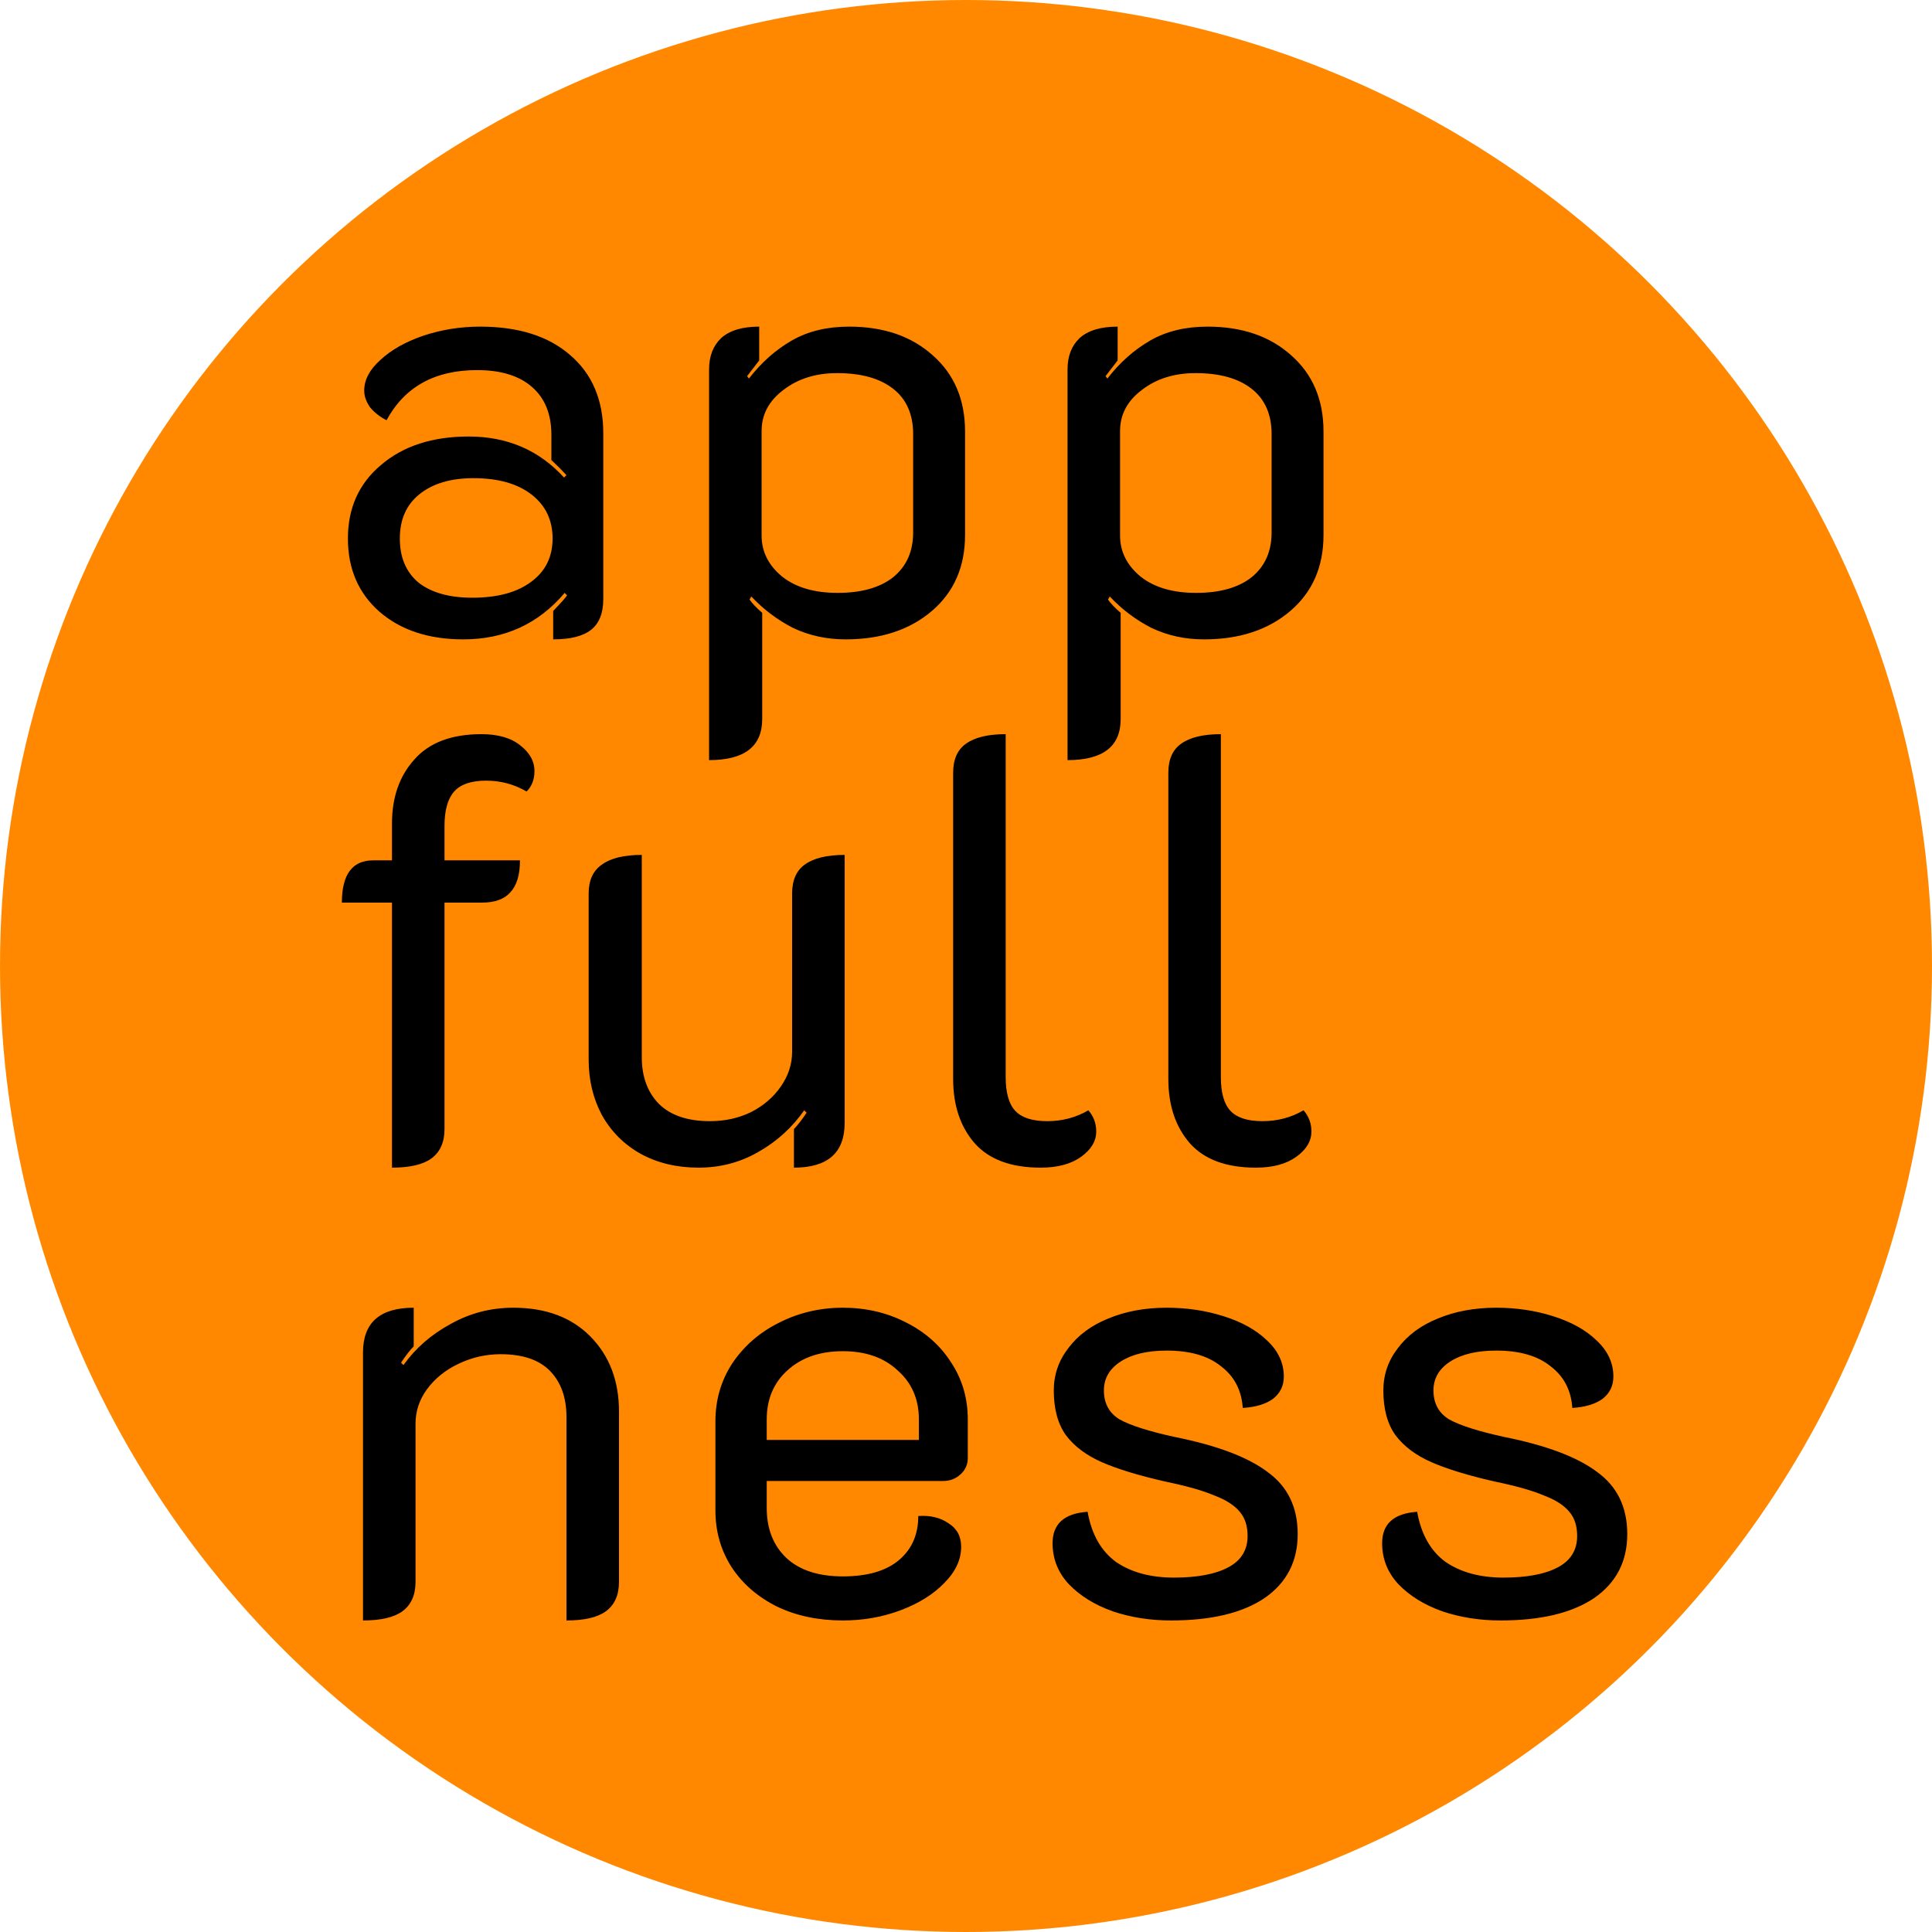
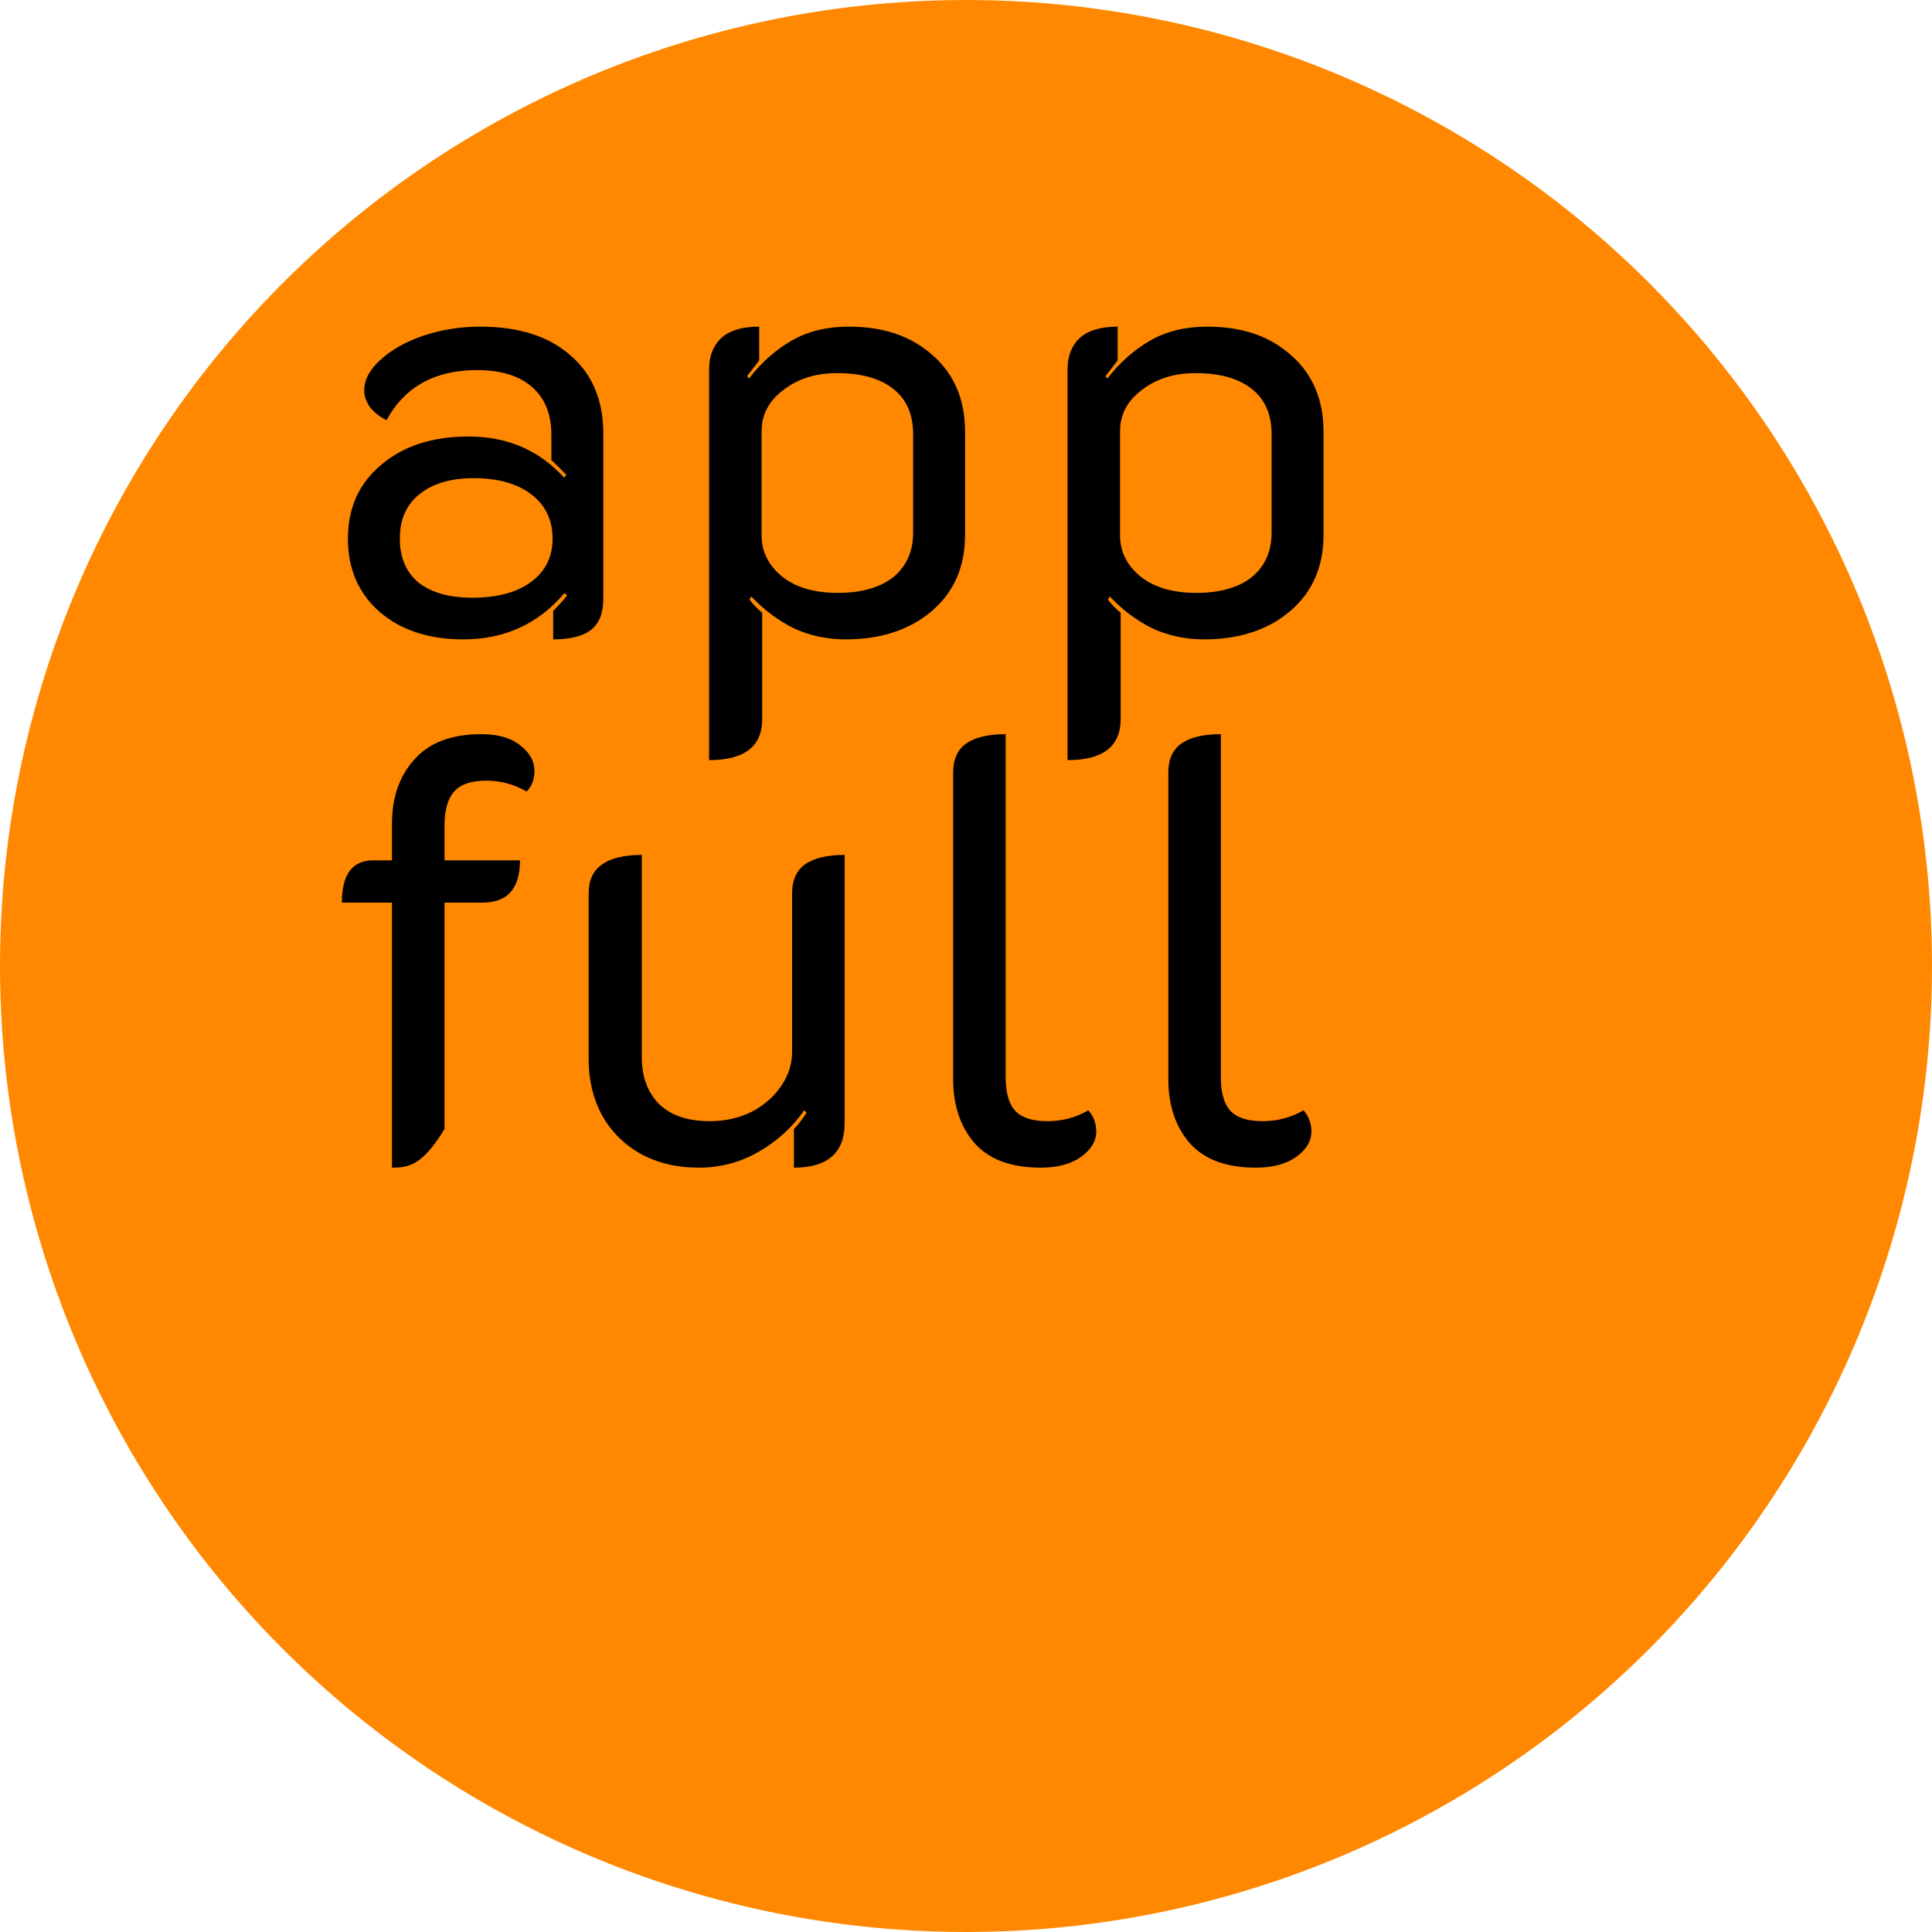
<svg xmlns="http://www.w3.org/2000/svg" width="1024" height="1024" viewBox="0 0 1024 1024" fill="none">
  <circle cx="512" cy="512" r="512" fill="#FF8800" />
  <path d="M245.52 338.88C227.173 338.88 212.347 333.973 201.04 324.16C189.947 314.347 184.4 301.44 184.4 285.44C184.4 269.227 190.267 256.213 202 246.4C213.733 236.373 229.2 231.36 248.4 231.36C268.88 231.36 285.733 238.613 298.96 253.12L300.24 251.84C297.893 249.28 295.227 246.613 292.24 243.84V230.4C292.24 219.52 288.827 211.093 282 205.12C275.173 199.147 265.467 196.16 252.88 196.16C230.48 196.16 214.48 205.013 204.88 222.72C201.467 221.013 198.587 218.773 196.24 216C194.107 213.013 193.04 210.027 193.04 207.04C193.04 201.28 195.92 195.84 201.68 190.72C207.44 185.387 215.013 181.12 224.4 177.92C234 174.72 244.027 173.12 254.48 173.12C274.747 173.12 290.64 178.133 302.16 188.16C313.893 198.187 319.76 212.053 319.76 229.76V317.44C319.76 324.907 317.627 330.347 313.36 333.76C309.093 337.173 302.373 338.88 293.2 338.88V323.84C297.68 319.147 300.133 316.373 300.56 315.52L299.28 314.24C285.413 330.667 267.493 338.88 245.52 338.88ZM250.32 316.8C263.547 316.8 273.893 314.027 281.36 308.48C289.04 302.933 292.88 295.253 292.88 285.44C292.88 275.627 289.147 267.84 281.68 262.08C274.213 256.32 263.973 253.44 250.96 253.44C238.8 253.44 229.2 256.32 222.16 262.08C215.333 267.627 211.92 275.413 211.92 285.44C211.92 295.467 215.227 303.253 221.84 308.8C228.667 314.133 238.16 316.8 250.32 316.8ZM375.825 195.84C375.825 188.8 377.958 183.253 382.225 179.2C386.705 175.147 393.425 173.12 402.385 173.12V191.04L395.985 199.36L396.945 200.64C403.558 192.107 411.132 185.387 419.665 180.48C428.198 175.573 438.332 173.12 450.065 173.12C468.412 173.12 483.238 178.24 494.545 188.48C505.852 198.507 511.505 211.947 511.505 228.8V283.52C511.505 300.373 505.638 313.813 493.905 323.84C482.172 333.867 466.918 338.88 448.145 338.88C438.118 338.88 428.838 336.853 420.305 332.8C411.985 328.533 404.625 322.987 398.225 316.16L397.265 317.76C398.758 319.893 400.998 322.24 403.985 324.8V381.12C403.985 395.627 394.598 402.88 375.825 402.88V195.84ZM443.985 314.24C456.572 314.24 466.385 311.467 473.425 305.92C480.465 300.16 483.985 292.267 483.985 282.24V230.08C483.985 219.627 480.465 211.627 473.425 206.08C466.385 200.533 456.465 197.76 443.665 197.76C432.358 197.76 422.865 200.747 415.185 206.72C407.505 212.48 403.665 219.733 403.665 228.48V283.84C403.665 292.373 407.292 299.627 414.545 305.6C421.798 311.36 431.612 314.24 443.985 314.24ZM565.813 195.84C565.813 188.8 567.946 183.253 572.213 179.2C576.693 175.147 583.413 173.12 592.373 173.12V191.04L585.973 199.36L586.933 200.64C593.546 192.107 601.119 185.387 609.653 180.48C618.186 175.573 628.319 173.12 640.053 173.12C658.399 173.12 673.226 178.24 684.533 188.48C695.839 198.507 701.493 211.947 701.493 228.8V283.52C701.493 300.373 695.626 313.813 683.893 323.84C672.159 333.867 656.906 338.88 638.133 338.88C628.106 338.88 618.826 336.853 610.293 332.8C601.973 328.533 594.613 322.987 588.213 316.16L587.253 317.76C588.746 319.893 590.986 322.24 593.973 324.8V381.12C593.973 395.627 584.586 402.88 565.813 402.88V195.84ZM633.973 314.24C646.559 314.24 656.373 311.467 663.413 305.92C670.453 300.16 673.973 292.267 673.973 282.24V230.08C673.973 219.627 670.453 211.627 663.413 206.08C656.373 200.533 646.453 197.76 633.653 197.76C622.346 197.76 612.853 200.747 605.173 206.72C597.493 212.48 593.653 219.733 593.653 228.48V283.84C593.653 292.373 597.279 299.627 604.533 305.6C611.786 311.36 621.599 314.24 633.973 314.24Z" fill="black" />
-   <path d="M192.4 716.8C192.4 701.013 201.36 693.12 219.28 693.12V713.6C217.36 715.52 215.12 718.4 212.56 722.24L213.84 723.52C220.24 714.56 228.56 707.307 238.8 701.76C249.04 696 260.133 693.12 272.08 693.12C289.36 693.12 303.013 698.24 313.04 708.48C323.067 718.72 328.08 731.947 328.08 748.16V838.4C328.08 845.44 325.733 850.667 321.04 854.08C316.56 857.28 309.627 858.88 300.24 858.88V751.04C300.24 740.8 297.36 732.693 291.6 726.72C285.84 720.747 277.093 717.76 265.36 717.76C257.467 717.76 250 719.467 242.96 722.88C236.133 726.08 230.587 730.56 226.32 736.32C222.267 741.867 220.24 747.947 220.24 754.56V838.4C220.24 845.44 217.893 850.667 213.2 854.08C208.72 857.28 201.787 858.88 192.4 858.88V716.8ZM446.708 858.88C433.694 858.88 422.068 856.427 411.828 851.52C401.588 846.4 393.588 839.467 387.828 830.72C382.068 821.76 379.188 811.733 379.188 800.64V753.28C379.188 741.973 382.174 731.733 388.148 722.56C394.334 713.387 402.548 706.24 412.788 701.12C423.241 695.787 434.548 693.12 446.708 693.12C458.868 693.12 469.961 695.68 479.988 700.8C490.228 705.92 498.228 712.96 503.988 721.92C509.961 730.88 512.948 741.013 512.948 752.32V772.8C512.948 776.213 511.668 779.093 509.108 781.44C506.548 783.787 503.454 784.96 499.828 784.96H406.388V799.36C406.388 810.24 409.801 818.987 416.628 825.6C423.668 832.213 433.694 835.52 446.708 835.52C459.721 835.52 469.641 832.64 476.468 826.88C483.294 821.12 486.708 813.333 486.708 803.52C493.108 803.093 498.441 804.373 502.708 807.36C507.188 810.133 509.428 814.293 509.428 819.84C509.428 826.667 506.441 833.067 500.468 839.04C494.708 845.013 487.028 849.813 477.428 853.44C467.828 857.067 457.588 858.88 446.708 858.88ZM487.028 763.2V752.32C487.028 741.653 483.294 733.013 475.828 726.4C468.574 719.573 458.868 716.16 446.708 716.16C434.548 716.16 424.734 719.573 417.268 726.4C410.014 733.013 406.388 741.653 406.388 752.32V763.2H487.028ZM620.608 858.88C609.728 858.88 599.488 857.28 589.888 854.08C580.288 850.667 572.501 845.867 566.528 839.68C560.768 833.493 557.888 826.24 557.888 817.92C557.888 807.68 564.074 802.133 576.448 801.28C578.581 813.227 583.594 822.08 591.488 827.84C599.594 833.387 609.834 836.16 622.208 836.16C634.581 836.16 644.181 834.347 651.008 830.72C657.834 827.093 661.248 821.547 661.248 814.08C661.248 808.747 659.861 804.48 657.088 801.28C654.314 797.867 649.834 794.987 643.648 792.64C637.674 790.08 629.034 787.627 617.728 785.28C603.648 782.08 592.448 778.667 584.128 775.04C575.808 771.413 569.408 766.613 564.928 760.64C560.661 754.667 558.528 746.773 558.528 736.96C558.528 728.64 561.088 721.173 566.208 714.56C571.328 707.733 578.368 702.507 587.328 698.88C596.501 695.04 606.848 693.12 618.368 693.12C629.034 693.12 639.061 694.613 648.448 697.6C658.048 700.587 665.728 704.853 671.488 710.4C677.461 715.947 680.448 722.347 680.448 729.6C680.448 734.507 678.528 738.453 674.688 741.44C670.848 744.213 665.514 745.813 658.688 746.24C658.048 736.853 654.208 729.493 647.168 724.16C640.341 718.613 630.741 715.84 618.368 715.84C608.128 715.84 600.021 717.76 594.048 721.6C588.074 725.44 585.088 730.56 585.088 736.96C585.088 743.787 587.861 748.907 593.408 752.32C599.168 755.52 608.874 758.613 622.528 761.6C644.928 766.08 661.354 772.267 671.808 780.16C682.474 787.84 687.808 798.827 687.808 813.12C687.808 827.627 681.941 838.933 670.208 847.04C658.474 854.933 641.941 858.88 620.608 858.88ZM795.283 858.88C784.403 858.88 774.163 857.28 764.563 854.08C754.963 850.667 747.176 845.867 741.203 839.68C735.443 833.493 732.563 826.24 732.563 817.92C732.563 807.68 738.749 802.133 751.123 801.28C753.256 813.227 758.269 822.08 766.163 827.84C774.269 833.387 784.509 836.16 796.883 836.16C809.256 836.16 818.856 834.347 825.683 830.72C832.509 827.093 835.923 821.547 835.923 814.08C835.923 808.747 834.536 804.48 831.763 801.28C828.989 797.867 824.509 794.987 818.323 792.64C812.349 790.08 803.709 787.627 792.403 785.28C778.323 782.08 767.123 778.667 758.803 775.04C750.483 771.413 744.083 766.613 739.603 760.64C735.336 754.667 733.203 746.773 733.203 736.96C733.203 728.64 735.763 721.173 740.883 714.56C746.003 707.733 753.043 702.507 762.003 698.88C771.176 695.04 781.523 693.12 793.043 693.12C803.709 693.12 813.736 694.613 823.123 697.6C832.723 700.587 840.403 704.853 846.163 710.4C852.136 715.947 855.123 722.347 855.123 729.6C855.123 734.507 853.203 738.453 849.363 741.44C845.523 744.213 840.189 745.813 833.363 746.24C832.723 736.853 828.883 729.493 821.843 724.16C815.016 718.613 805.416 715.84 793.043 715.84C782.803 715.84 774.696 717.76 768.723 721.6C762.749 725.44 759.763 730.56 759.763 736.96C759.763 743.787 762.536 748.907 768.083 752.32C773.843 755.52 783.549 758.613 797.203 761.6C819.603 766.08 836.029 772.267 846.483 780.16C857.149 787.84 862.483 798.827 862.483 813.12C862.483 827.627 856.616 838.933 844.883 847.04C833.149 854.933 816.616 858.88 795.283 858.88Z" fill="black" />
-   <path d="M207.76 478.4H181.2C181.2 463.467 186.747 456 197.84 456H207.76V436.48C207.76 422.613 211.707 411.307 219.6 402.56C227.493 393.6 239.333 389.12 255.12 389.12C264.08 389.12 271.013 391.147 275.92 395.2C280.827 399.04 283.28 403.52 283.28 408.64C283.28 413.12 281.893 416.747 279.12 419.52C272.507 415.68 265.36 413.76 257.68 413.76C249.787 413.76 244.133 415.68 240.72 419.52C237.307 423.36 235.6 429.44 235.6 437.76V456H275.6C275.6 463.68 273.893 469.333 270.48 472.96C267.28 476.587 262.267 478.4 255.44 478.4H235.6V598.4C235.6 605.44 233.253 610.667 228.56 614.08C224.08 617.28 217.147 618.88 207.76 618.88V478.4ZM447.68 595.2C447.68 610.987 438.72 618.88 420.8 618.88V598.4C422.72 596.48 424.96 593.6 427.52 589.76L426.24 588.48C419.84 597.653 411.733 605.013 401.92 610.56C392.32 616.107 381.76 618.88 370.24 618.88C358.72 618.88 348.48 616.427 339.52 611.52C330.773 606.613 323.947 599.787 319.04 591.04C314.347 582.293 312 572.48 312 561.6V473.6C312 466.56 314.347 461.44 319.04 458.24C323.733 454.827 330.773 453.12 340.16 453.12V560.32C340.16 570.56 343.147 578.773 349.12 584.96C355.307 591.147 364.373 594.24 376.32 594.24C384.213 594.24 391.467 592.64 398.08 589.44C404.693 586.027 409.92 581.547 413.76 576C417.813 570.24 419.84 564.053 419.84 557.44V473.6C419.84 466.56 422.08 461.44 426.56 458.24C431.253 454.827 438.293 453.12 447.68 453.12V595.2ZM551.588 618.88C536.014 618.88 524.388 614.613 516.708 606.08C509.028 597.333 505.188 585.92 505.188 571.84V409.6C505.188 402.56 507.428 397.44 511.908 394.24C516.601 390.827 523.641 389.12 533.028 389.12V570.88C533.028 579.2 534.734 585.173 538.148 588.8C541.561 592.427 547.214 594.24 555.108 594.24C563.001 594.24 570.254 592.32 576.868 588.48C579.641 591.68 581.028 595.413 581.028 599.68C581.028 604.8 578.361 609.28 573.028 613.12C567.694 616.96 560.548 618.88 551.588 618.88ZM665.637 618.88C650.064 618.88 638.437 614.613 630.757 606.08C623.077 597.333 619.237 585.92 619.237 571.84V409.6C619.237 402.56 621.477 397.44 625.957 394.24C630.651 390.827 637.691 389.12 647.077 389.12V570.88C647.077 579.2 648.784 585.173 652.197 588.8C655.611 592.427 661.264 594.24 669.157 594.24C677.051 594.24 684.304 592.32 690.917 588.48C693.691 591.68 695.077 595.413 695.077 599.68C695.077 604.8 692.411 609.28 687.077 613.12C681.744 616.96 674.597 618.88 665.637 618.88Z" fill="black" />
+   <path d="M207.76 478.4H181.2C181.2 463.467 186.747 456 197.84 456H207.76V436.48C207.76 422.613 211.707 411.307 219.6 402.56C227.493 393.6 239.333 389.12 255.12 389.12C264.08 389.12 271.013 391.147 275.92 395.2C280.827 399.04 283.28 403.52 283.28 408.64C283.28 413.12 281.893 416.747 279.12 419.52C272.507 415.68 265.36 413.76 257.68 413.76C249.787 413.76 244.133 415.68 240.72 419.52C237.307 423.36 235.6 429.44 235.6 437.76V456H275.6C275.6 463.68 273.893 469.333 270.48 472.96C267.28 476.587 262.267 478.4 255.44 478.4H235.6V598.4C224.08 617.28 217.147 618.88 207.76 618.88V478.4ZM447.68 595.2C447.68 610.987 438.72 618.88 420.8 618.88V598.4C422.72 596.48 424.96 593.6 427.52 589.76L426.24 588.48C419.84 597.653 411.733 605.013 401.92 610.56C392.32 616.107 381.76 618.88 370.24 618.88C358.72 618.88 348.48 616.427 339.52 611.52C330.773 606.613 323.947 599.787 319.04 591.04C314.347 582.293 312 572.48 312 561.6V473.6C312 466.56 314.347 461.44 319.04 458.24C323.733 454.827 330.773 453.12 340.16 453.12V560.32C340.16 570.56 343.147 578.773 349.12 584.96C355.307 591.147 364.373 594.24 376.32 594.24C384.213 594.24 391.467 592.64 398.08 589.44C404.693 586.027 409.92 581.547 413.76 576C417.813 570.24 419.84 564.053 419.84 557.44V473.6C419.84 466.56 422.08 461.44 426.56 458.24C431.253 454.827 438.293 453.12 447.68 453.12V595.2ZM551.588 618.88C536.014 618.88 524.388 614.613 516.708 606.08C509.028 597.333 505.188 585.92 505.188 571.84V409.6C505.188 402.56 507.428 397.44 511.908 394.24C516.601 390.827 523.641 389.12 533.028 389.12V570.88C533.028 579.2 534.734 585.173 538.148 588.8C541.561 592.427 547.214 594.24 555.108 594.24C563.001 594.24 570.254 592.32 576.868 588.48C579.641 591.68 581.028 595.413 581.028 599.68C581.028 604.8 578.361 609.28 573.028 613.12C567.694 616.96 560.548 618.88 551.588 618.88ZM665.637 618.88C650.064 618.88 638.437 614.613 630.757 606.08C623.077 597.333 619.237 585.92 619.237 571.84V409.6C619.237 402.56 621.477 397.44 625.957 394.24C630.651 390.827 637.691 389.12 647.077 389.12V570.88C647.077 579.2 648.784 585.173 652.197 588.8C655.611 592.427 661.264 594.24 669.157 594.24C677.051 594.24 684.304 592.32 690.917 588.48C693.691 591.68 695.077 595.413 695.077 599.68C695.077 604.8 692.411 609.28 687.077 613.12C681.744 616.96 674.597 618.88 665.637 618.88Z" fill="black" />
</svg>